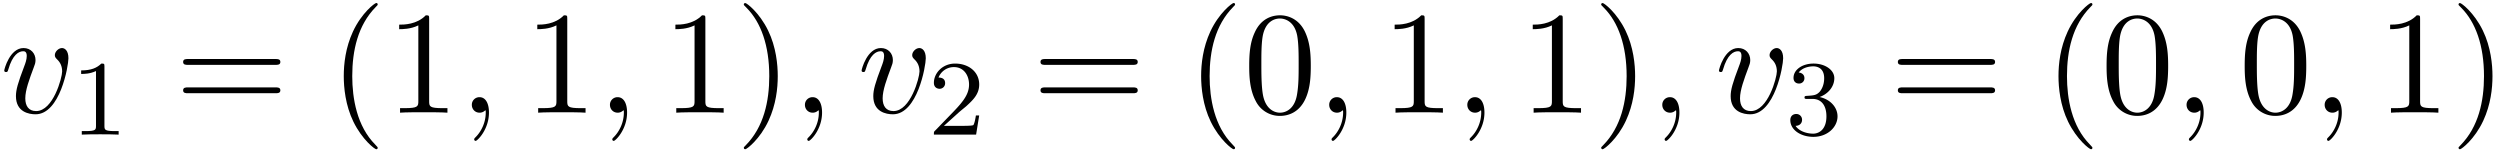
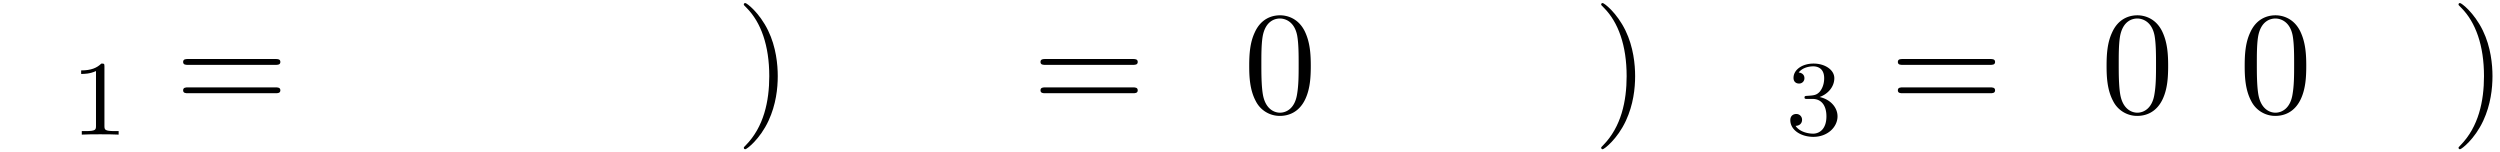
<svg xmlns="http://www.w3.org/2000/svg" xmlns:xlink="http://www.w3.org/1999/xlink" width="312" height="19" viewBox="1872.02 1482.992 186.501 11.357">
  <defs>
-     <path id="g2-40" d="M3.61 2.618c0-.033 0-.054-.185-.24-1.363-1.374-1.712-3.436-1.712-5.105 0-1.898.414-3.797 1.756-5.16.142-.131.142-.153.142-.186 0-.076-.044-.109-.11-.109-.108 0-1.09.742-1.734 2.127-.556 1.2-.687 2.411-.687 3.328 0 .85.12 2.17.72 3.403.655 1.342 1.593 2.051 1.702 2.051.065 0 .109-.032.109-.109" />
    <path id="g2-41" d="M3.153-2.727c0-.851-.12-2.171-.72-3.404C1.778-7.473.84-8.18.73-8.18c-.066 0-.11.043-.11.108 0 .033 0 .055.208.251C1.9-6.742 2.52-5.007 2.52-2.727c0 1.865-.404 3.785-1.756 5.16-.142.13-.142.152-.142.185 0 .066.043.11.109.11.109 0 1.09-.743 1.734-2.128.557-1.2.688-2.41.688-3.327" />
    <path id="g2-48" d="M5.018-3.49c0-.874-.054-1.746-.436-2.554C4.08-7.09 3.185-7.265 2.727-7.265c-.654 0-1.45.283-1.898 1.298C.48-5.215.425-4.364.425-3.491c0 .818.044 1.8.491 2.63A2 2 0 0 0 2.716.24c.59 0 1.419-.23 1.899-1.265.349-.753.403-1.604.403-2.466M2.716 0c-.425 0-1.069-.273-1.265-1.32-.12-.655-.12-1.658-.12-2.302 0-.698 0-1.418.087-2.007.207-1.298 1.026-1.396 1.298-1.396.36 0 1.08.196 1.288 1.276.109.61.109 1.44.109 2.127 0 .818 0 1.56-.12 2.258C3.829-.327 3.207 0 2.716 0" />
-     <path id="g2-49" d="M3.207-6.982c0-.262 0-.283-.25-.283-.677.698-1.637.698-1.986.698v.338c.218 0 .862 0 1.429-.284v5.651c0 .393-.033.524-1.015.524h-.349V0c.382-.033 1.331-.033 1.768-.033s1.385 0 1.767.033v-.338h-.35c-.981 0-1.014-.12-1.014-.524z" />
    <path id="g2-61" d="M7.495-3.567c.163 0 .37 0 .37-.218s-.207-.219-.36-.219H.971c-.153 0-.36 0-.36.219s.207.218.37.218zm.01 2.116c.153 0 .36 0 .36-.218s-.207-.218-.37-.218H.982c-.164 0-.371 0-.371.218s.207.218.36.218z" />
-     <path id="g0-59" d="M2.215-.01c0-.72-.273-1.146-.699-1.146a.56.56 0 0 0-.578.578c0 .294.218.578.578.578a.57.57 0 0 0 .382-.142c.033-.022.044-.033.055-.033s.022.011.022.164c0 .807-.382 1.462-.742 1.822-.12.12-.12.142-.12.174 0 .077.054.12.109.12.12 0 .993-.84.993-2.116" />
-     <path id="g0-118" d="M5.105-4.058c0-.59-.283-.764-.48-.764-.272 0-.534.284-.534.524 0 .142.054.207.174.327.23.218.371.502.371.895 0 .458-.665 2.956-1.941 2.956-.557 0-.808-.382-.808-.95 0-.61.295-1.406.633-2.312.076-.185.13-.338.13-.545 0-.491-.348-.895-.894-.895-1.025 0-1.44 1.582-1.44 1.68 0 .11.11.11.131.11.11 0 .12-.023.175-.197.316-1.102.785-1.353 1.102-1.353.087 0 .272 0 .272.35 0 .272-.109.567-.185.763-.48 1.265-.622 1.767-.622 2.236C1.19-.055 2.15.12 2.651.12c1.833 0 2.454-3.61 2.454-4.178" />
    <path id="g1-49" d="M2.503-5.077c0-.215-.016-.223-.232-.223-.326.319-.749.51-1.506.51v.263c.215 0 .646 0 1.108-.215v4.088c0 .295-.024.391-.781.391H.813V0c.327-.024 1.012-.024 1.37-.024s1.053 0 1.38.024v-.263h-.28c-.756 0-.78-.096-.78-.39z" />
-     <path id="g1-50" d="M2.248-1.626c.127-.12.462-.382.59-.494.494-.454.964-.893.964-1.618 0-.948-.797-1.562-1.794-1.562-.956 0-1.586.725-1.586 1.434 0 .391.311.447.423.447a.41.41 0 0 0 .414-.423c0-.414-.398-.414-.494-.414a1.23 1.23 0 0 1 1.156-.781c.741 0 1.124.63 1.124 1.299 0 .829-.582 1.435-1.523 2.399L.518-.303C.422-.215.422-.199.422 0h3.149l.23-1.427h-.246c-.024.16-.088.558-.184.71-.047.063-.653.063-.78.063H1.17z" />
    <path id="g1-51" d="M2.016-2.662c.63 0 1.029.462 1.029 1.3 0 .995-.566 1.29-.989 1.29-.438 0-1.036-.16-1.315-.582.287 0 .486-.183.486-.446a.423.423 0 0 0-.438-.438c-.215 0-.438.135-.438.454 0 .757.813 1.251 1.721 1.251 1.06 0 1.801-.733 1.801-1.53 0-.661-.526-1.267-1.339-1.442.63-.224 1.1-.766 1.1-1.403S2.917-5.3 2.088-5.3C1.235-5.3.59-4.838.59-4.232c0 .295.199.422.406.422a.39.39 0 0 0 .407-.406c0-.295-.255-.407-.43-.415.334-.438.948-.462 1.091-.462.207 0 .813.064.813.885 0 .558-.23.892-.343 1.02-.239.247-.422.263-.908.295-.152.008-.215.016-.215.12 0 .111.071.111.207.111z" />
  </defs>
  <g id="page1">
    <use xlink:href="#g0-118" x="1872.02" y="1491.398" />
    <use xlink:href="#g1-49" x="1877.308" y="1493.034" />
    <use xlink:href="#g2-61" x="1885.07" y="1491.398" />
    <use xlink:href="#g2-40" x="1896.585" y="1491.398" />
    <use xlink:href="#g2-49" x="1900.828" y="1491.398" />
    <use xlink:href="#g0-59" x="1906.282" y="1491.398" />
    <use xlink:href="#g2-49" x="1911.131" y="1491.398" />
    <use xlink:href="#g0-59" x="1916.585" y="1491.398" />
    <use xlink:href="#g2-49" x="1921.434" y="1491.398" />
    <use xlink:href="#g2-41" x="1926.888" y="1491.398" />
    <use xlink:href="#g0-59" x="1931.131" y="1491.398" />
    <use xlink:href="#g0-118" x="1935.979" y="1491.398" />
    <use xlink:href="#g1-50" x="1941.267" y="1493.034" />
    <use xlink:href="#g2-61" x="1949.03" y="1491.398" />
    <use xlink:href="#g2-40" x="1960.545" y="1491.398" />
    <use xlink:href="#g2-48" x="1964.787" y="1491.398" />
    <use xlink:href="#g0-59" x="1970.242" y="1491.398" />
    <use xlink:href="#g2-49" x="1975.09" y="1491.398" />
    <use xlink:href="#g0-59" x="1980.545" y="1491.398" />
    <use xlink:href="#g2-49" x="1985.393" y="1491.398" />
    <use xlink:href="#g2-41" x="1990.848" y="1491.398" />
    <use xlink:href="#g0-59" x="1995.09" y="1491.398" />
    <use xlink:href="#g0-118" x="1999.939" y="1491.398" />
    <use xlink:href="#g1-51" x="2005.227" y="1493.034" />
    <use xlink:href="#g2-61" x="2012.989" y="1491.398" />
    <use xlink:href="#g2-40" x="2024.504" y="1491.398" />
    <use xlink:href="#g2-48" x="2028.747" y="1491.398" />
    <use xlink:href="#g0-59" x="2034.201" y="1491.398" />
    <use xlink:href="#g2-48" x="2039.05" y="1491.398" />
    <use xlink:href="#g0-59" x="2044.504" y="1491.398" />
    <use xlink:href="#g2-49" x="2049.353" y="1491.398" />
    <use xlink:href="#g2-41" x="2054.807" y="1491.398" />
  </g>
  <script type="text/ecmascript">if(window.parent.postMessage)window.parent.postMessage("3.70313|234|14.25|"+window.location,"*");</script>
</svg>